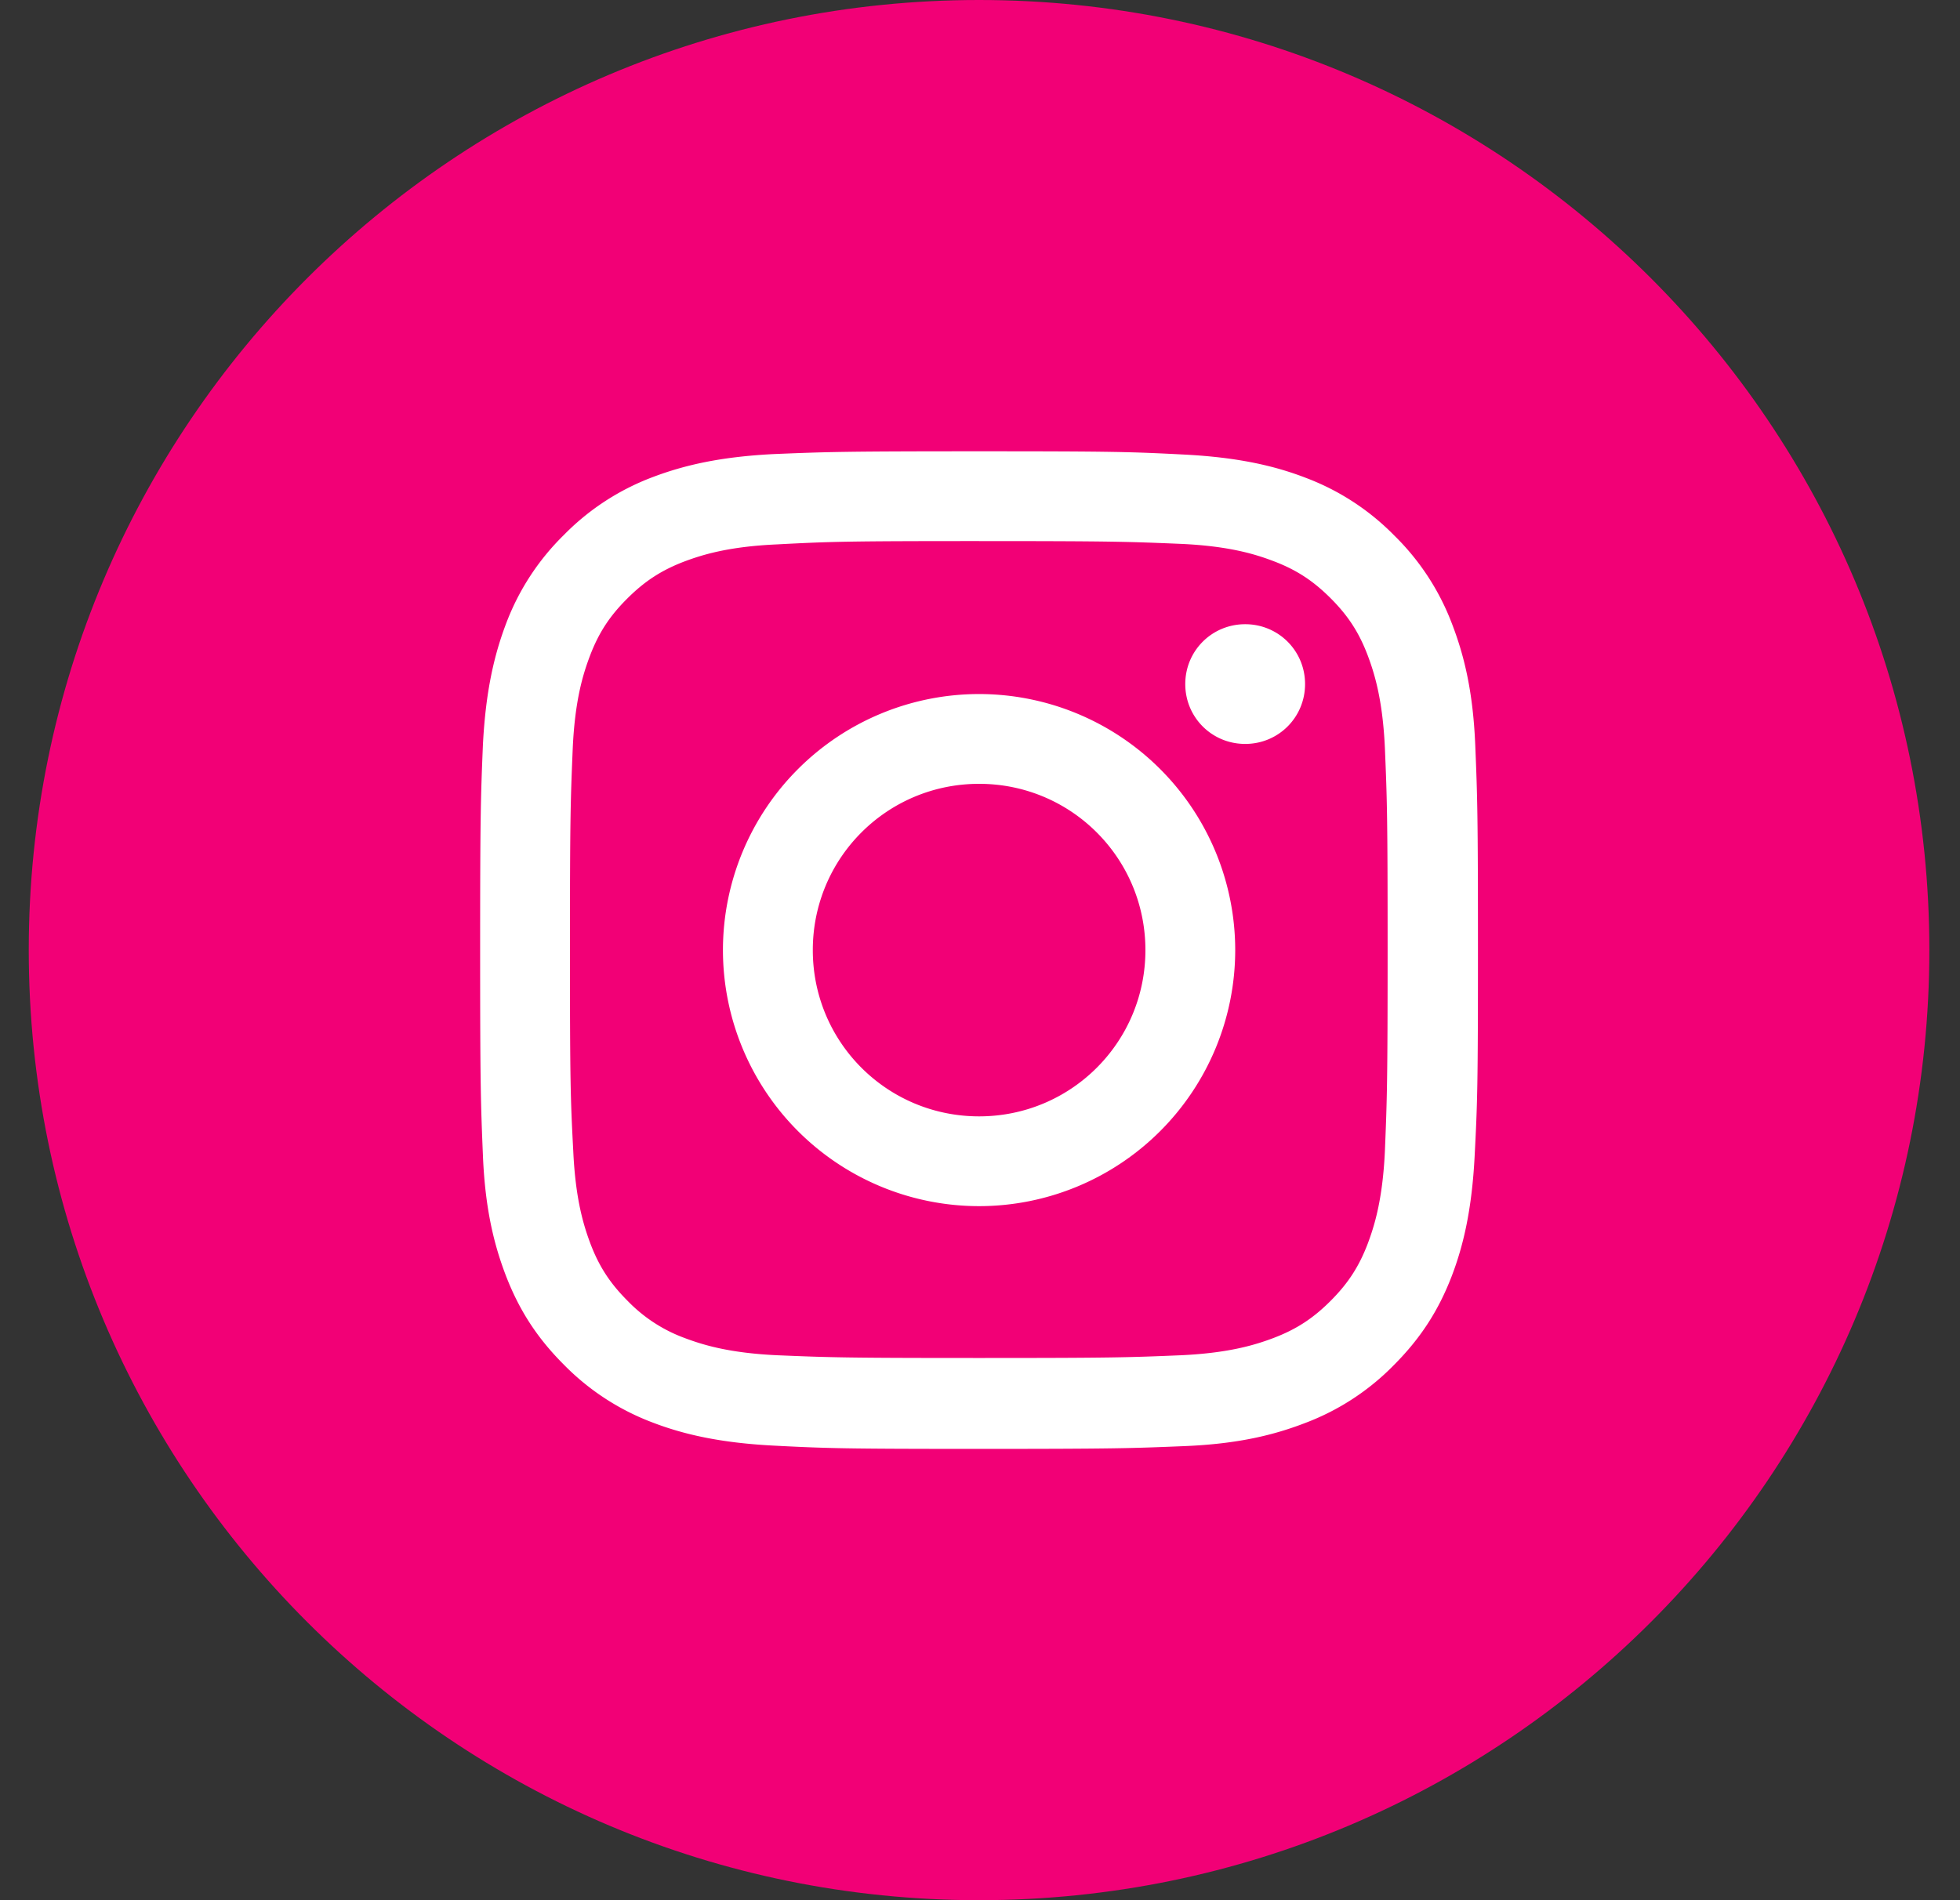
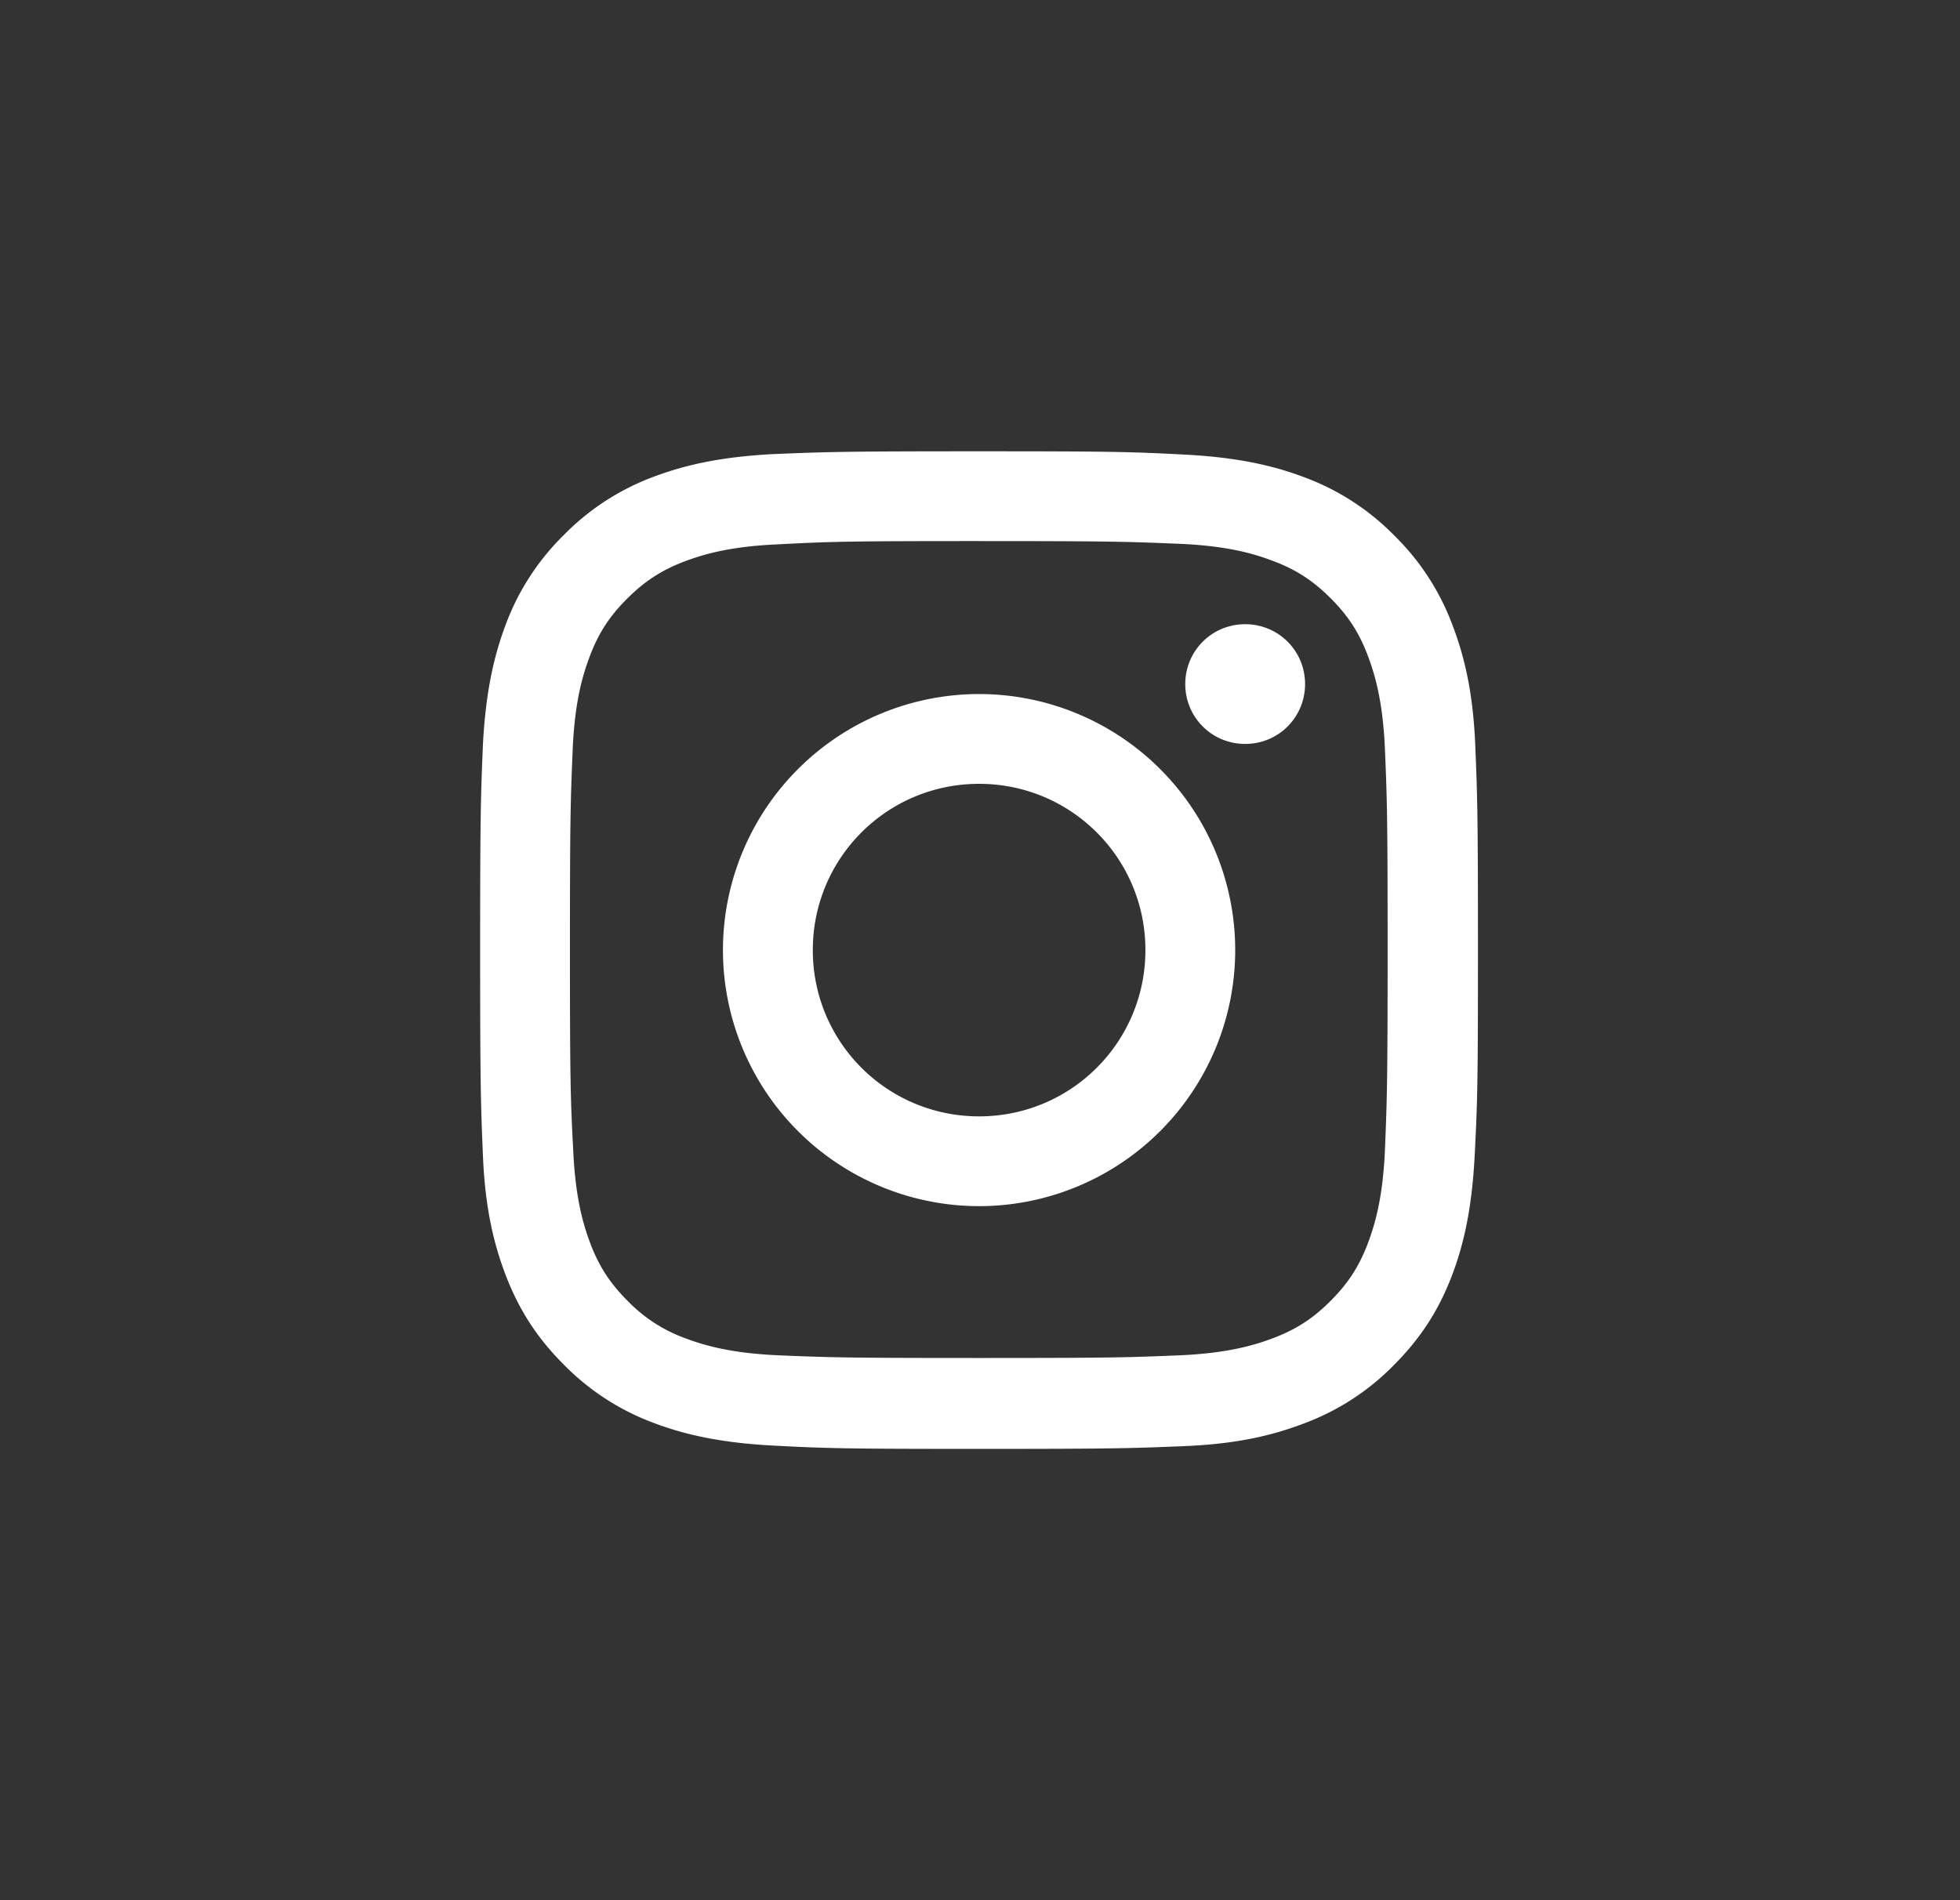
<svg xmlns="http://www.w3.org/2000/svg" width="33" height="32" fill="none" viewBox="0 0 33 32">
  <rect x="0" y="0" width="33" height="32" fill="#333333" stroke="none" />
  <g clip-path="url(#a)">
-     <path fill="#F20076" d="M32.484 16c0-8.837-7.163-16-16-16-8.836 0-16 7.163-16 16s7.164 16 16 16c8.837 0 16-7.163 16-16Z" />
    <path fill="#fff" d="M16.485 9.112c2.24 0 2.51.01 3.397.047.821.037 1.26.177 1.558.29.392.148.672.335.962.624.29.29.476.57.625.962.112.298.252.737.29 1.558.037.887.046 1.148.046 3.398s-.01 2.51-.046 3.397c-.038.821-.178 1.26-.29 1.559-.15.392-.336.672-.625.961-.29.29-.57.476-.962.625-.298.112-.737.252-1.558.29-.887.037-1.148.046-3.398.046-2.249 0-2.51-.009-3.397-.046-.821-.038-1.26-.178-1.559-.29a2.562 2.562 0 0 1-.96-.625c-.29-.29-.477-.57-.626-.961-.112-.299-.252-.738-.29-1.559-.046-.877-.056-1.148-.056-3.388s.01-2.51.047-3.397c.037-.822.177-1.26.29-1.559.149-.392.335-.672.625-.961.29-.29.57-.476.961-.626.299-.112.738-.252 1.559-.289.896-.047 1.167-.056 3.407-.056Zm0-1.512c-2.278 0-2.567.01-3.463.047-.896.046-1.503.186-2.044.392a4.125 4.125 0 0 0-1.484.97 4.125 4.125 0 0 0-.97 1.484c-.206.542-.346 1.148-.393 2.044-.037.896-.047 1.186-.047 3.463s.01 2.567.047 3.463c.037.896.187 1.502.392 2.034.215.551.504 1.018.97 1.484a4.13 4.13 0 0 0 1.485.971c.532.205 1.148.345 2.034.392.906.047 1.195.056 3.473.056 2.277 0 2.566-.01 3.462-.047.896-.037 1.503-.186 2.035-.392a4.125 4.125 0 0 0 1.484-.97c.466-.467.756-.934.97-1.484.206-.532.346-1.148.392-2.035.047-.905.056-1.195.056-3.472s-.009-2.567-.046-3.463c-.038-.896-.187-1.502-.392-2.034a4.125 4.125 0 0 0-.97-1.484 4.124 4.124 0 0 0-1.485-.97c-.532-.206-1.148-.346-2.035-.393-.905-.047-1.194-.056-3.471-.056Zm0 4.088A4.314 4.314 0 0 0 12.172 16a4.314 4.314 0 0 0 4.313 4.312A4.314 4.314 0 0 0 20.797 16a4.314 4.314 0 0 0-4.313-4.312Zm0 7.112c-1.55 0-2.8-1.25-2.8-2.8 0-1.55 1.25-2.8 2.8-2.8 1.549 0 2.8 1.25 2.8 2.8 0 1.55-1.251 2.8-2.8 2.8Zm4.48-8.288c-.56 0-1.009.448-1.009 1.008s.448 1.008 1.009 1.008c.56 0 1.008-.448 1.008-1.008s-.448-1.008-1.008-1.008Z" />
  </g>
  <defs>
    <clipPath id="a">
      <path fill="#fff" d="M.484 0h32v32h-32z" />
    </clipPath>
  </defs>
</svg>